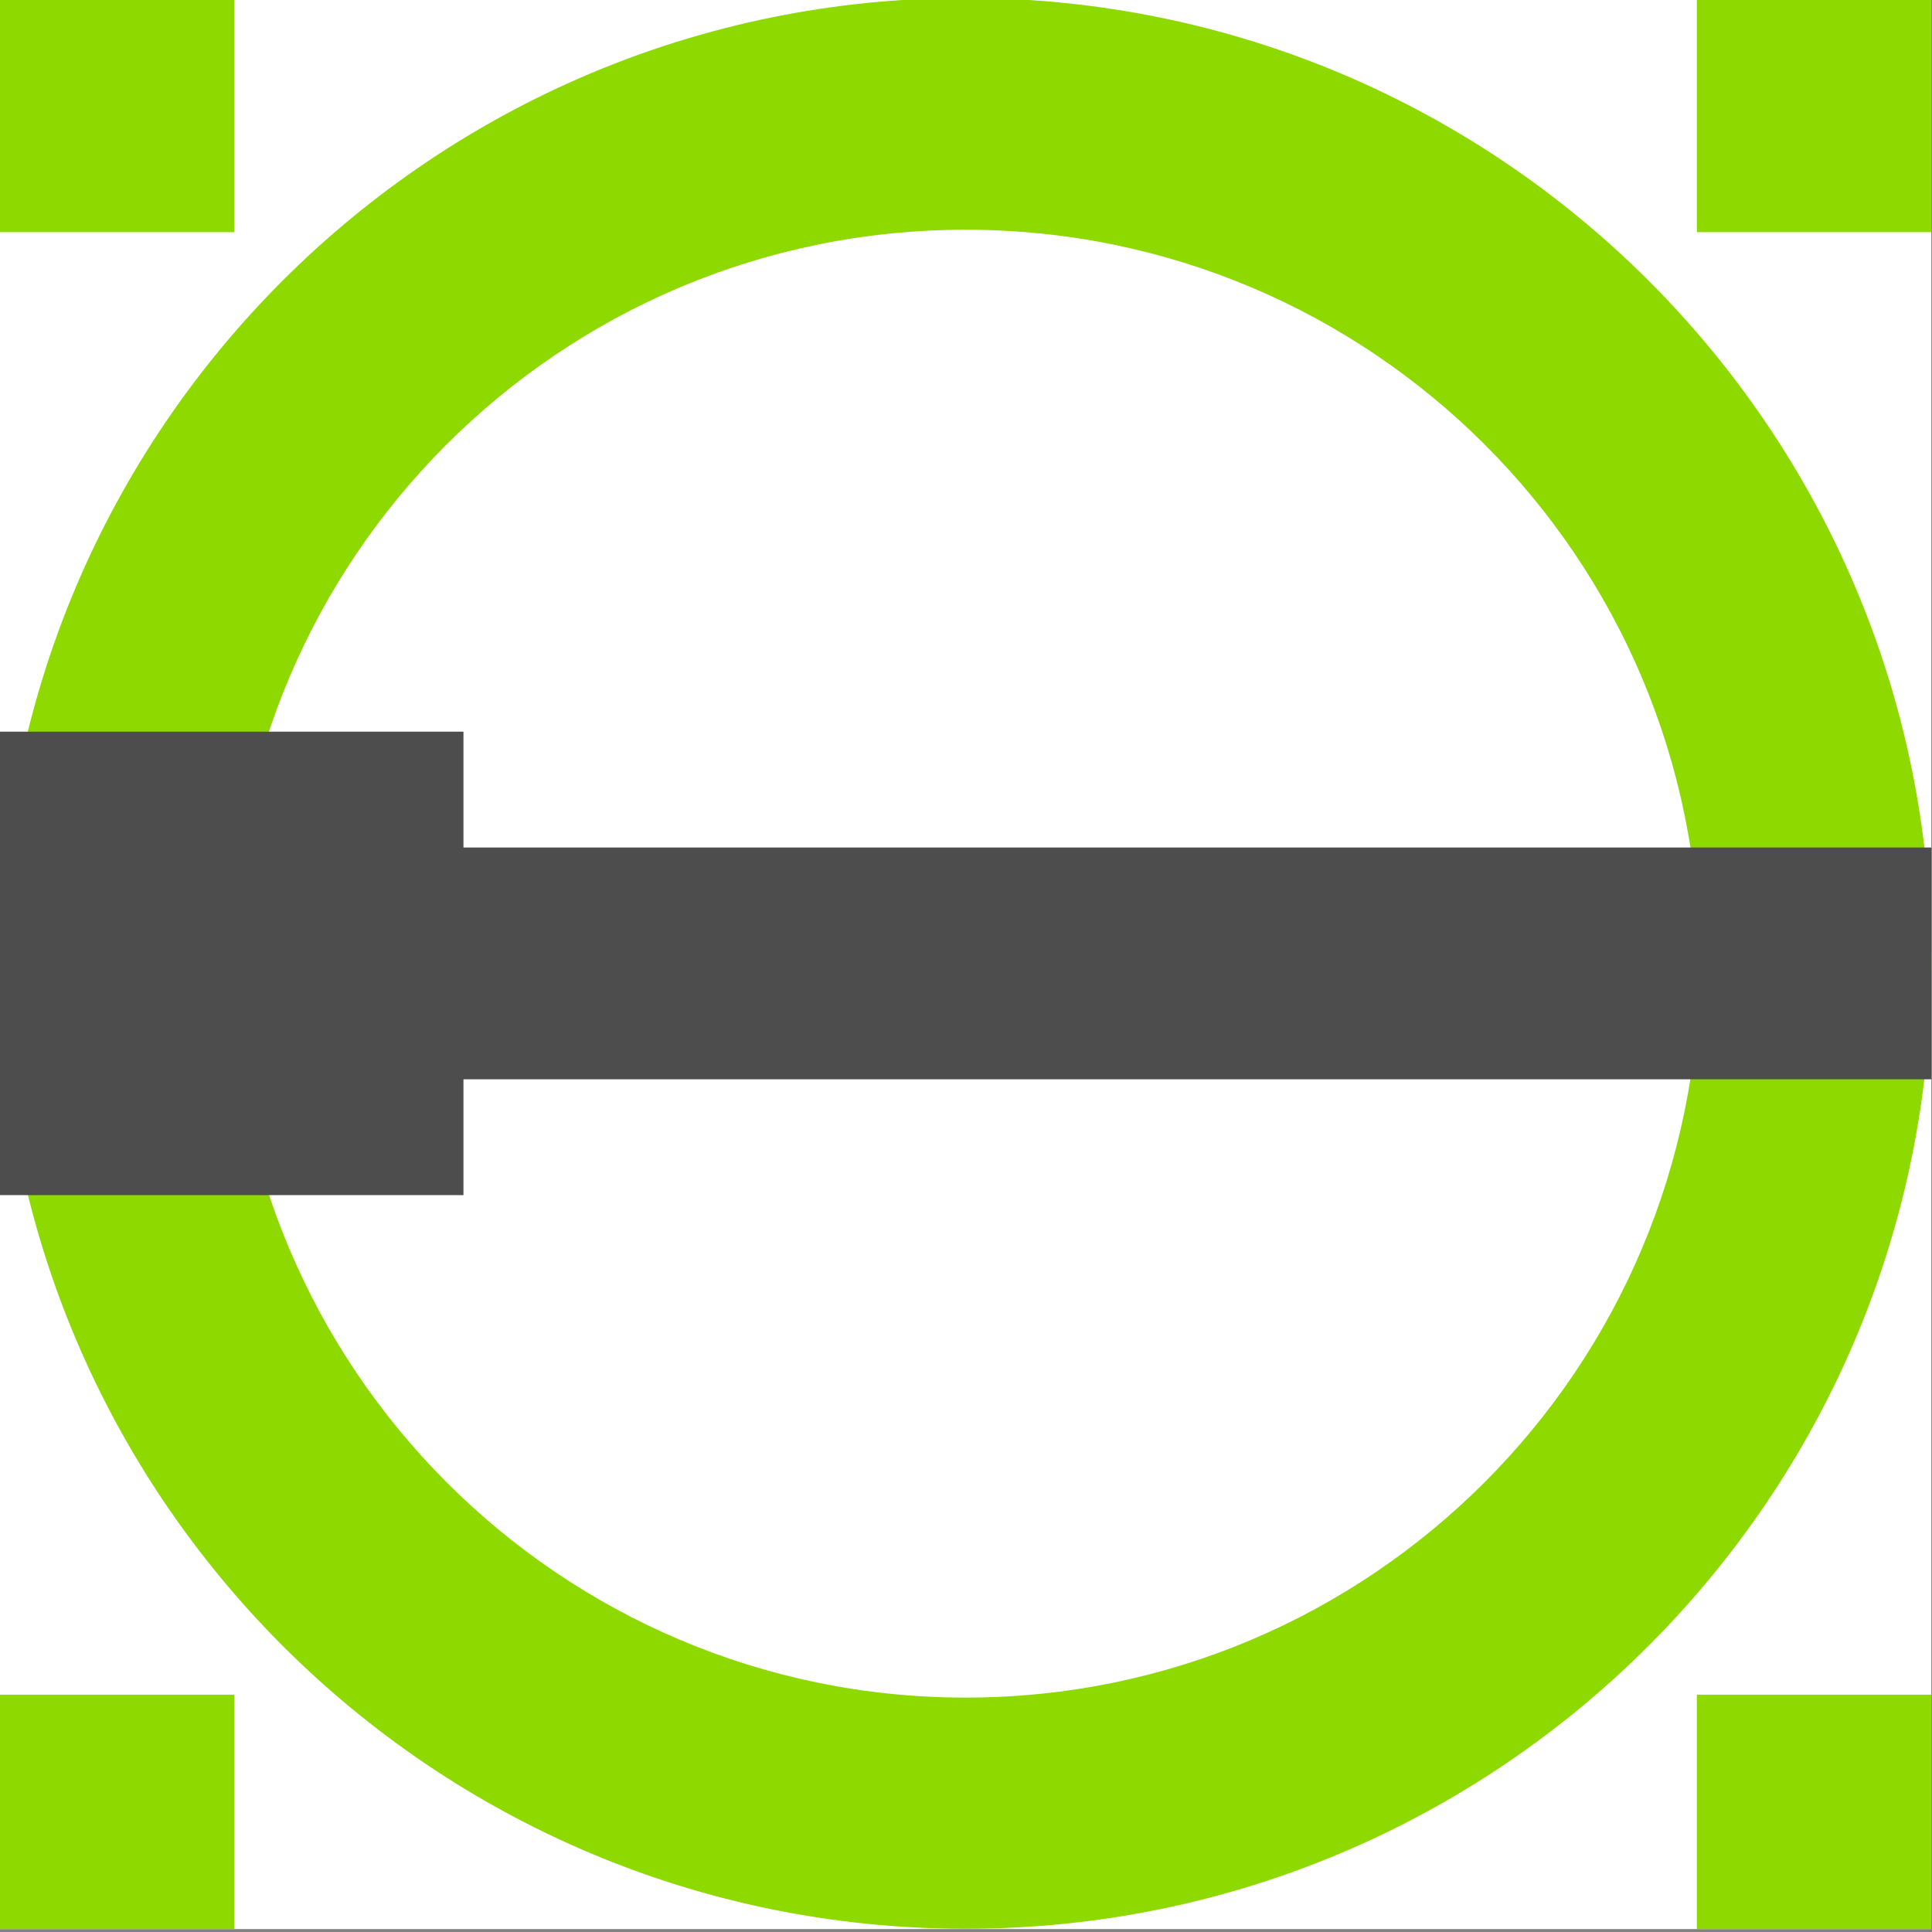
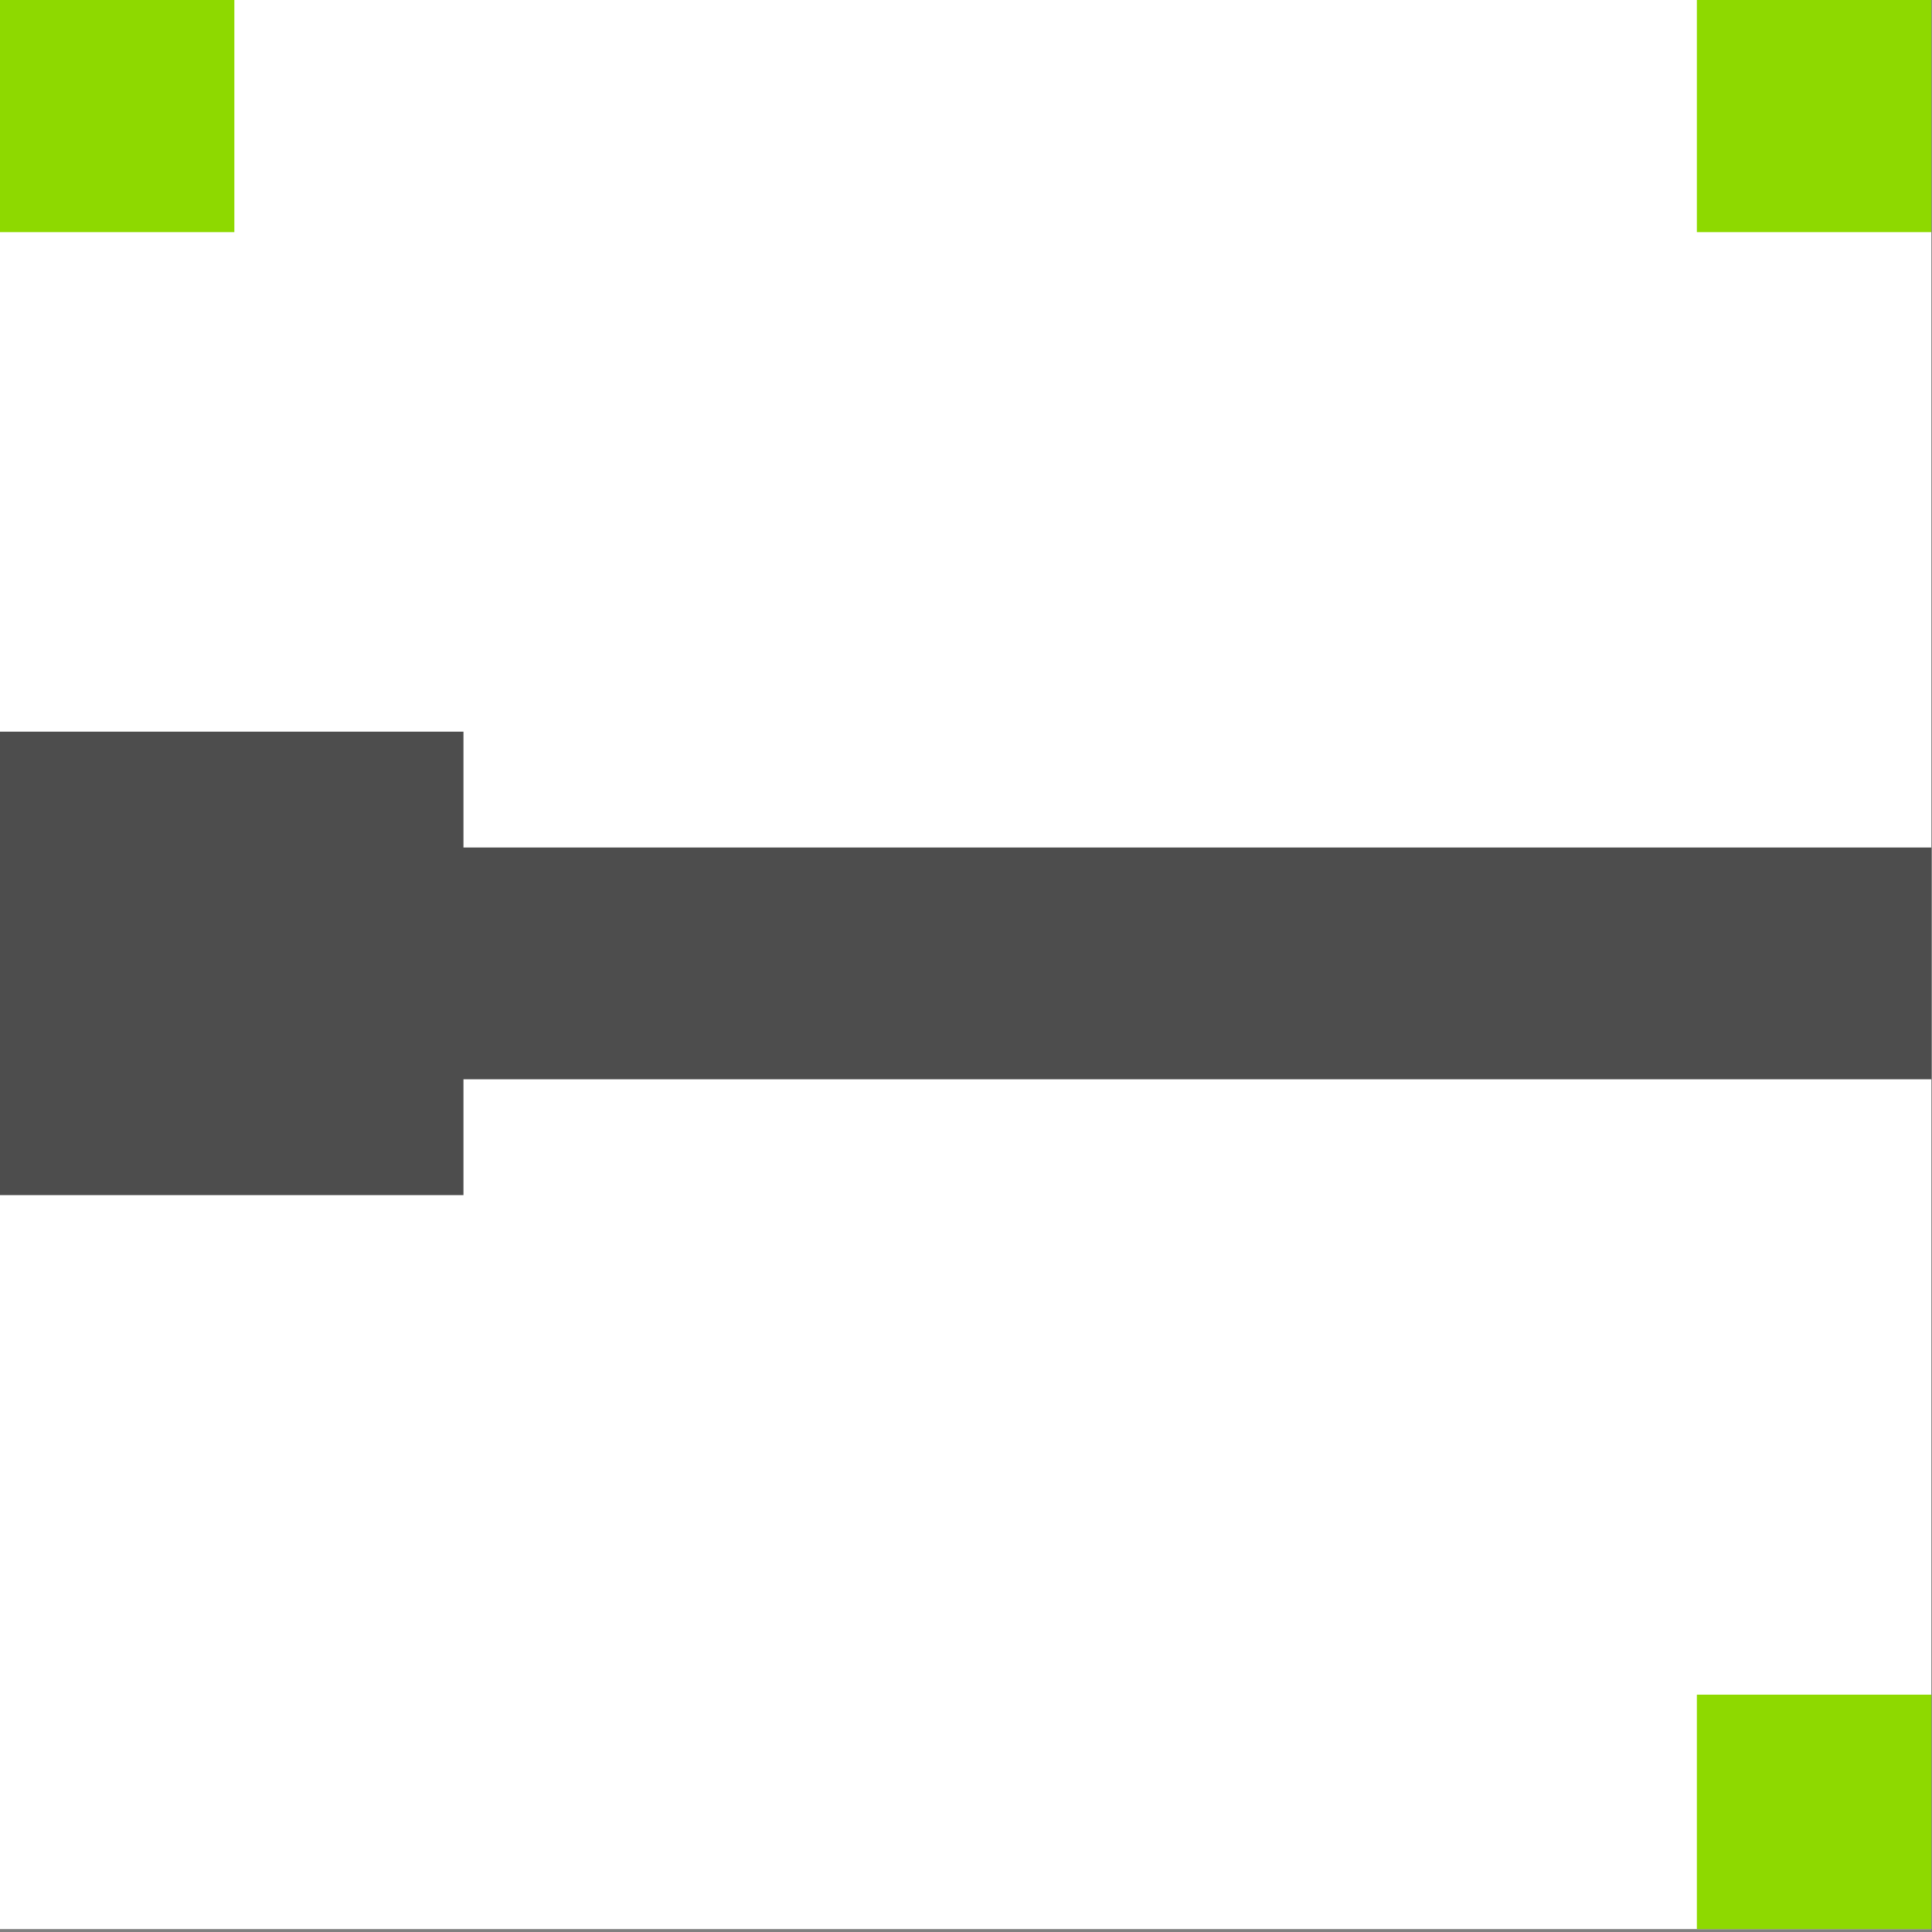
<svg xmlns="http://www.w3.org/2000/svg" xmlns:ns1="http://www.inkscape.org/namespaces/inkscape" xmlns:ns2="http://sodipodi.sourceforge.net/DTD/sodipodi-0.dtd" width="400" height="400" viewBox="0 0 105.833 105.833" version="1.1" id="svg5" xml:space="preserve" ns1:version="1.2.2 (b0a8486541, 2022-12-01)" ns2:docname="librecad.svg">
  <rect x="0" y="0" width="105.833" height="105.833" fill="#808080" stroke="none" />
  <ns2:namedview id="namedview7" pagecolor="#ffffff" bordercolor="#666666" borderopacity="1.0" ns1:showpageshadow="2" ns1:pageopacity="0.0" ns1:pagecheckerboard="0" ns1:deskcolor="#d1d1d1" ns1:document-units="mm" showgrid="false" ns1:zoom="0.36480429" ns1:cx="-243.96643" ns1:cy="456.4091" ns1:window-width="1854" ns1:window-height="999" ns1:window-x="0" ns1:window-y="0" ns1:window-maximized="1" ns1:current-layer="layer1-3" />
  <defs id="defs2">
    <style id="style2989" type="text/css">
   
    .fil2 {fill:#4D4D4D}
    .fil1 {fill:#8ED900}
    .fil0 {fill:white}
   
  </style>
  </defs>
  <g ns1:label="Layer 1" ns1:groupmode="layer" id="layer1">
    <g ns1:label="Layer 1" id="layer1-3" transform="matrix(1.058,0,0,1.058,-16.576,-403.968)">
      <rect height="100" width="99.999" y="381.702" x="15.663" class="fil0" id="_471971136" style="fill:#ffffff;stroke-width:1" />
-       <path style="fill:#8ed900;stroke-width:1" d="m 65.662,381.717 c -27.614,0 -50,22.354 -50,49.969 0,27.614 22.386,50 50,50 27.614,0 50,-22.386 50,-50 0,-27.614 -22.386,-49.969 -50,-49.969 z m 0,12 c 20.987,0 38,16.982 38,37.969 0,20.987 -17.013,38.031 -38,38.031 -20.986,0 -38,-17.044 -38,-38.031 0,-20.986 17.014,-37.969 38,-37.969 z" id="path3001" ns1:connector-curvature="0" />
      <g id="g3010" transform="matrix(1,0,0,1,-306.385,-94.478)">
        <polygon transform="matrix(5.712,0,0,5.712,322.047,476.181)" style="fill:#4d4d4d" id="_471970800" class="fil2" points="4.202,7.703 17.507,7.703 17.507,9.804 4.202,9.804 4.202,10.854 0,10.854 0,6.653 4.202,6.653 " />
        <g id="g3004">
          <rect height="12.139" width="12.138" y="476.181" x="409.909" class="fil1" id="_471970680" style="fill:#8ed900" />
          <rect height="12.139" width="12.138" y="564.043" x="409.909" class="fil1" id="_471970560" style="fill:#8ed900" />
          <rect height="12.139" width="12.138" y="476.181" x="322.048" class="fil1" id="_471970440" style="fill:#8ed900" />
-           <rect height="12.139" width="12.138" y="564.043" x="322.048" class="fil1" id="_471970368" style="fill:#8ed900" />
        </g>
      </g>
    </g>
  </g>
</svg>